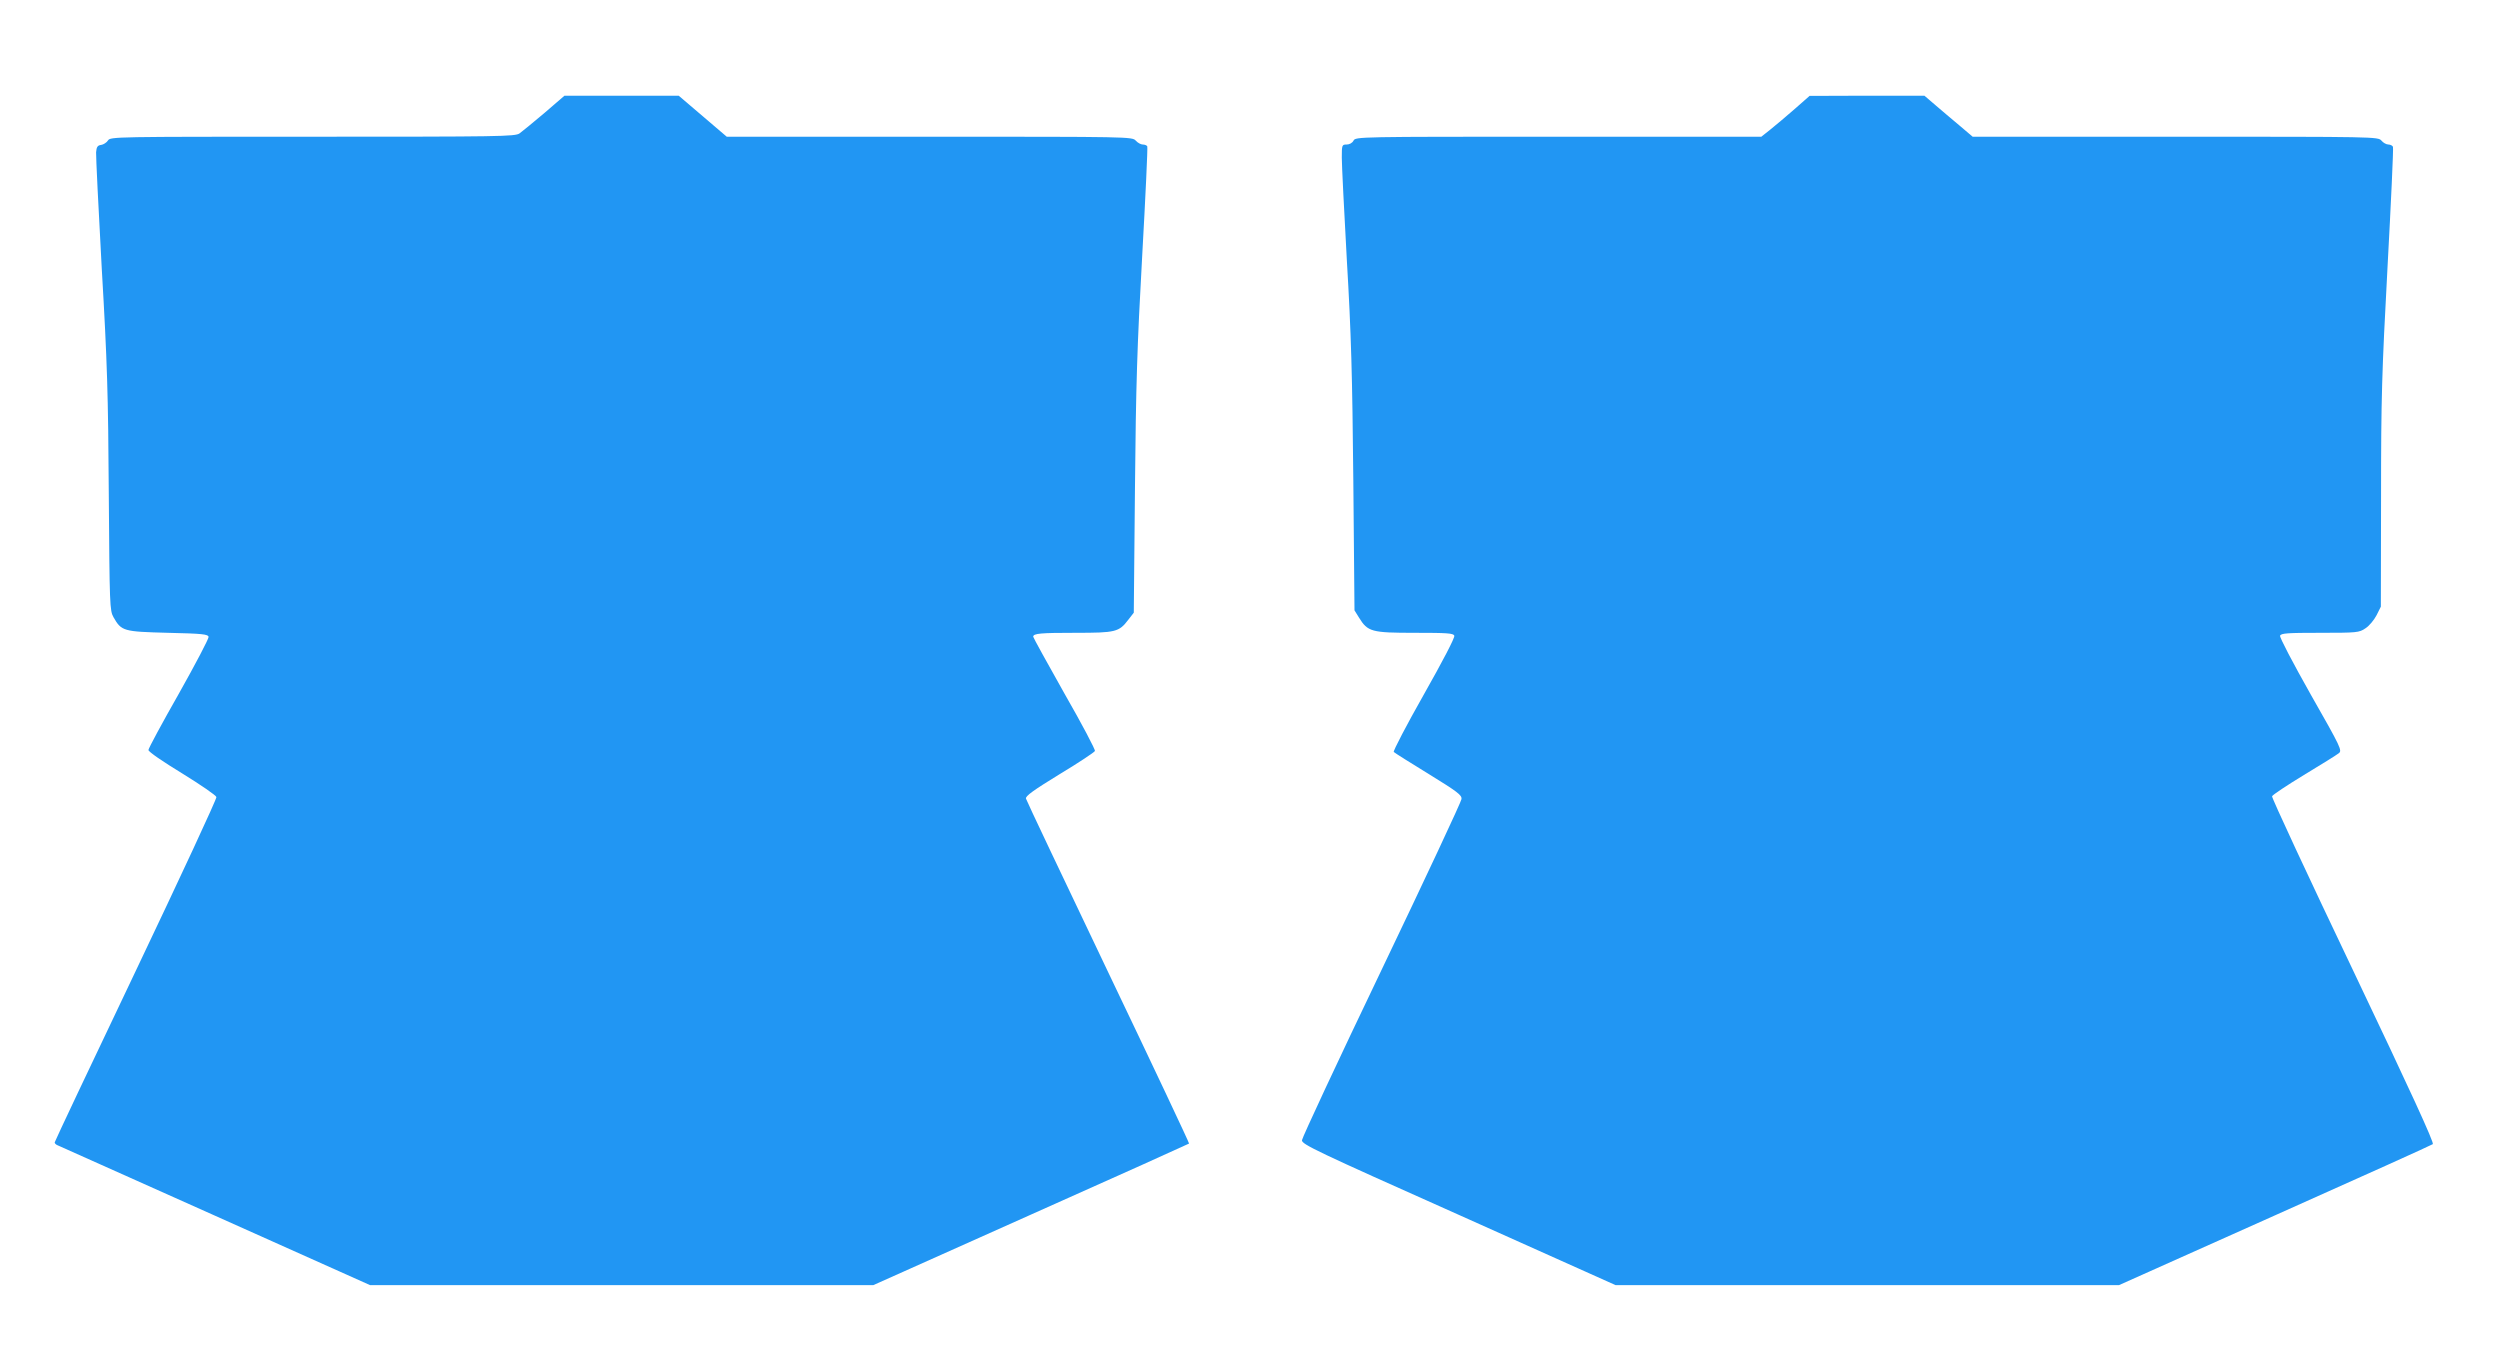
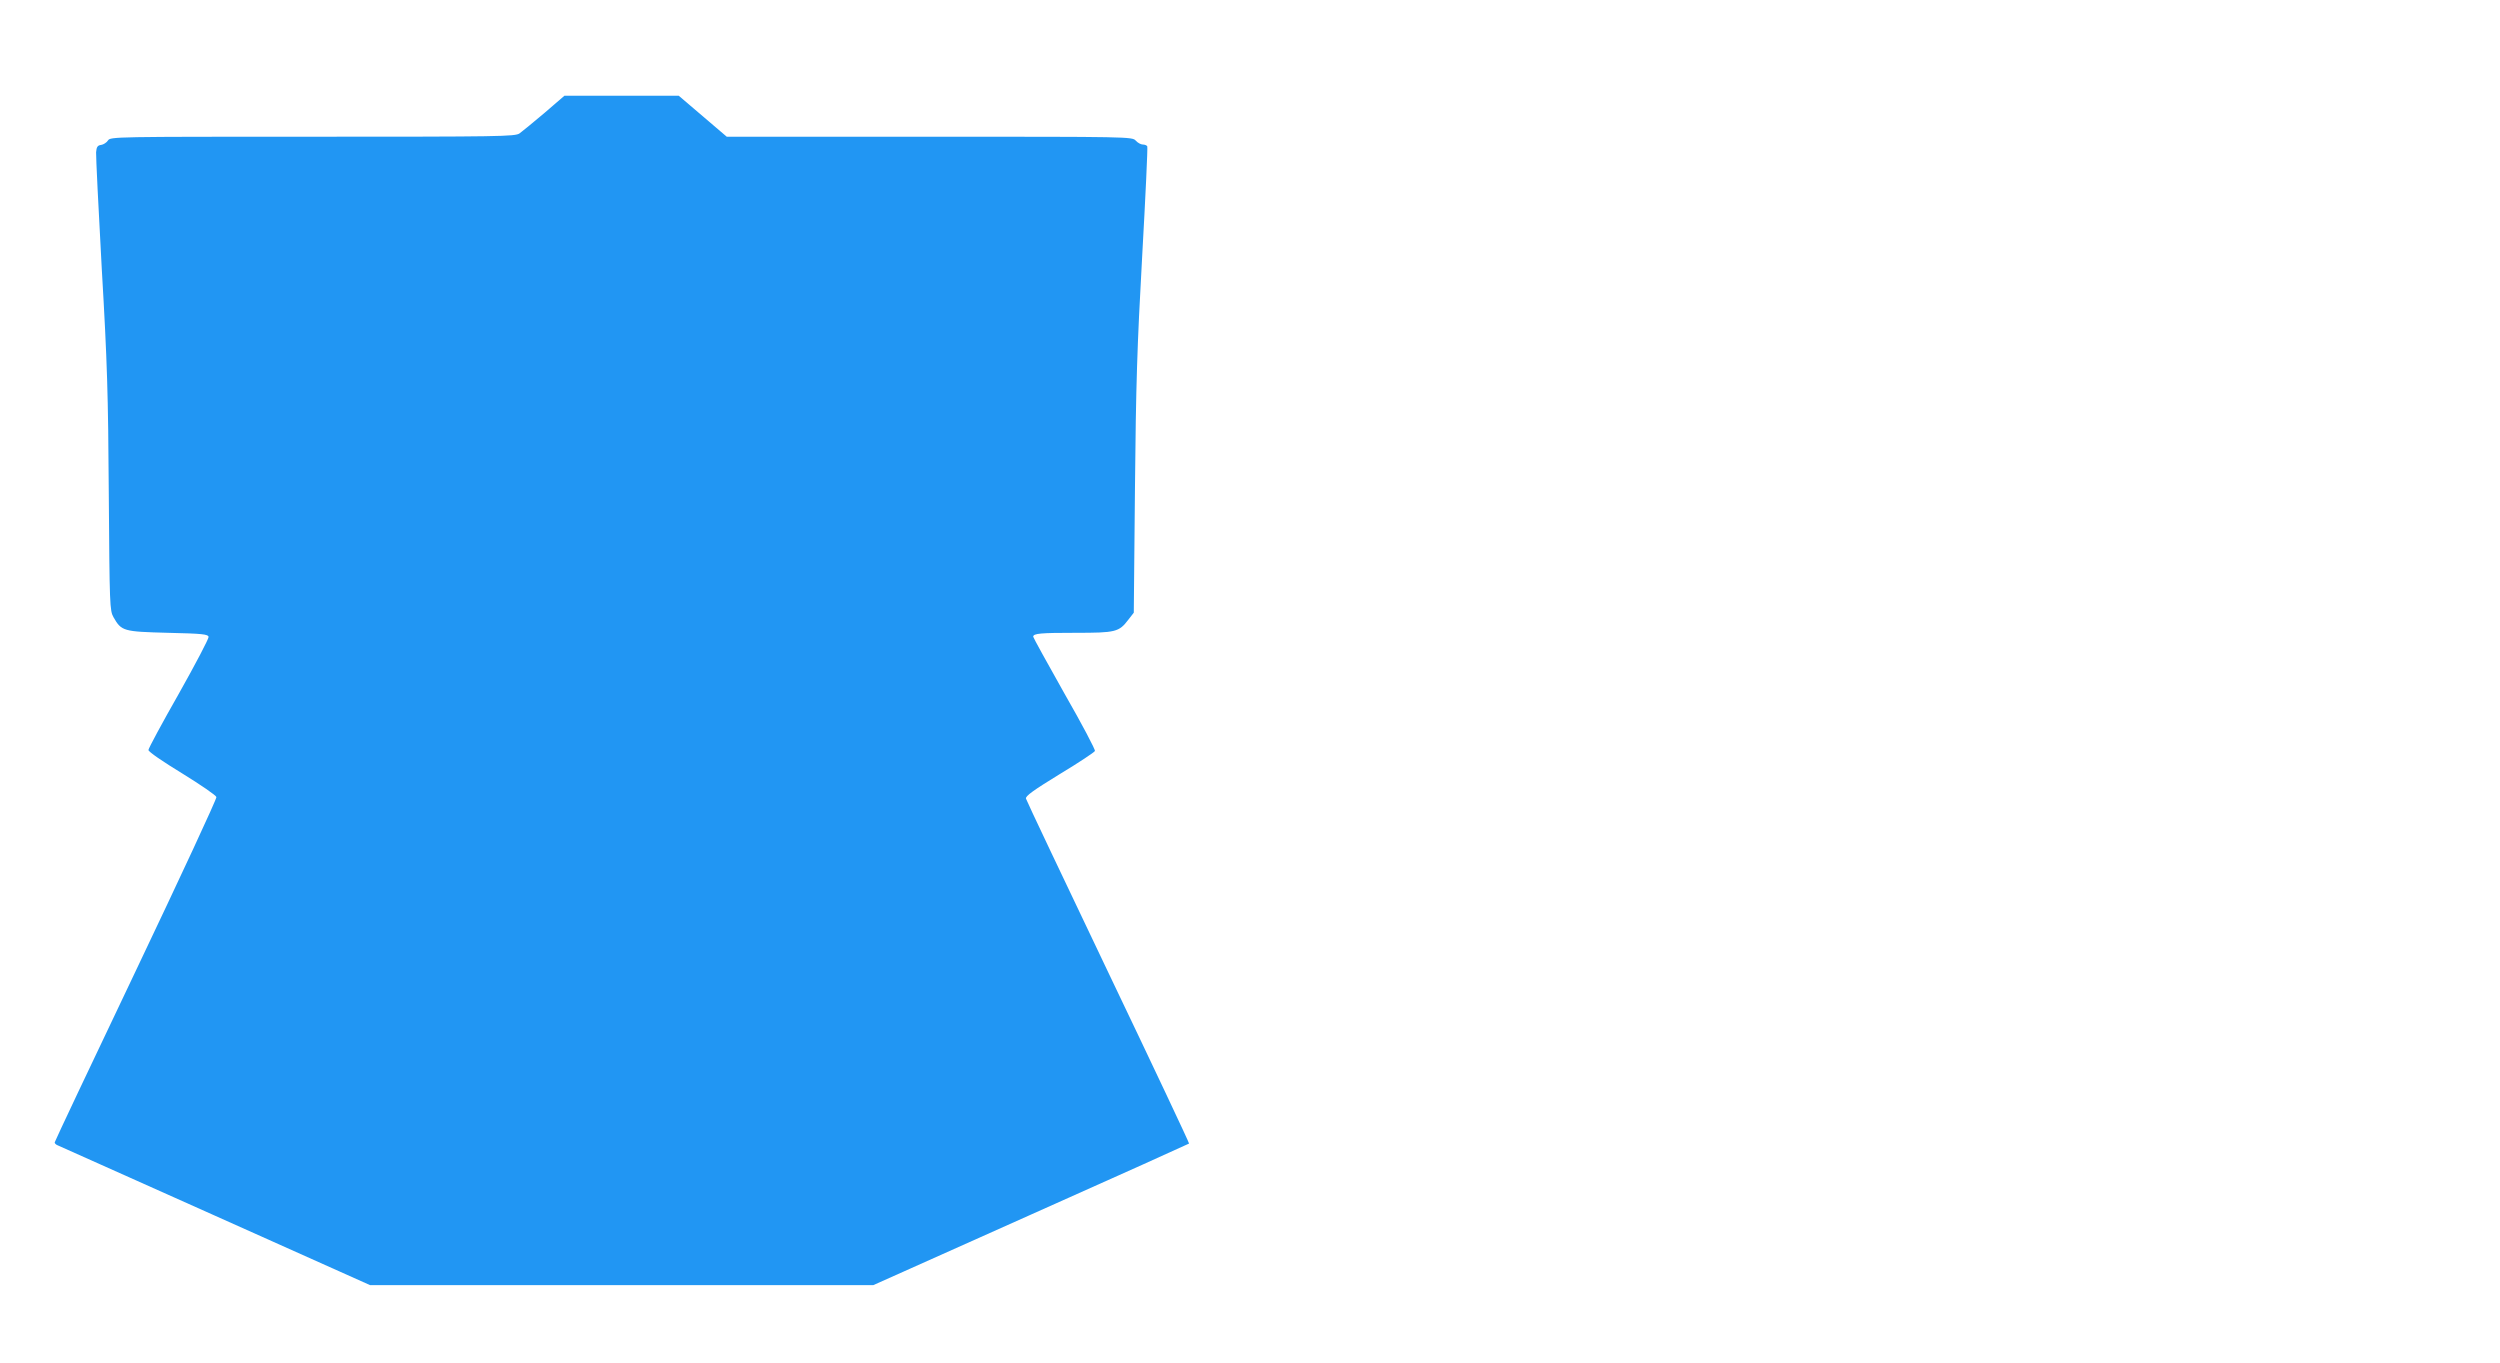
<svg xmlns="http://www.w3.org/2000/svg" version="1.0" width="1280pt" height="698pt" viewBox="0 0 1280 698" preserveAspectRatio="xMidYMid meet">
  <g transform="translate(0,698) scale(0.1,-0.1)" fill="#2196f3" stroke="none">
    <path d="M2788 6402 c-57 -48 -114 -95 -128 -105 -23 -16 -99 -17 -1060 -17 -1011 0 -1035 0 -1047 -19 -7 -11 -23 -21 -35 -23 -18 -2 -24 -10 -26 -38 -1 -19 12 -287 29 -595 28 -480 33 -645 36 -1155 4 -572 5 -596 24 -630 41 -72 51 -74 279 -80 176 -4 205 -7 208 -21 1 -9 -67 -139 -152 -290 -86 -151 -156 -281 -156 -289 0 -9 73 -59 173 -120 94 -58 173 -112 175 -121 2 -9 -184 -409 -412 -888 -229 -480 -416 -876 -416 -880 0 -5 6 -11 13 -14 6 -3 370 -165 807 -361 l795 -356 1288 0 1288 0 807 361 c444 198 808 362 810 364 2 2 -184 396 -414 877 -229 480 -419 880 -421 889 -4 13 40 44 172 125 98 59 179 113 181 119 3 6 -67 139 -156 294 -88 156 -160 287 -160 291 0 17 38 20 216 20 207 0 223 4 271 67 l28 36 6 636 c5 533 11 726 37 1190 17 305 29 558 26 562 -3 5 -13 9 -23 9 -10 0 -26 9 -36 20 -18 20 -31 20 -1056 20 l-1038 0 -123 105 -123 105 -292 0 -293 0 -102 -88z" />
-     <path d="M9190 6423 c-41 -36 -97 -83 -123 -104 l-49 -39 -1039 0 c-1028 0 -1038 0 -1049 -20 -6 -12 -21 -20 -35 -20 -24 0 -25 -2 -25 -67 0 -38 12 -275 26 -528 22 -371 28 -589 33 -1125 l6 -665 23 -37 c45 -73 64 -78 286 -78 166 0 198 -2 202 -15 4 -9 -61 -133 -156 -301 -89 -157 -158 -290 -154 -294 5 -5 86 -56 179 -113 148 -91 170 -108 168 -128 -1 -13 -185 -406 -409 -874 -224 -467 -407 -860 -408 -873 -1 -21 68 -54 803 -382 l803 -360 1289 0 1288 0 798 357 c439 196 803 360 809 365 8 6 -115 274 -408 889 -231 484 -418 886 -415 892 2 7 76 56 163 109 88 53 168 103 178 111 19 14 13 27 -143 301 -92 163 -160 293 -157 301 4 13 39 15 204 15 190 0 201 1 233 23 19 12 44 42 57 67 l22 44 1 566 c0 502 4 632 33 1170 18 333 31 611 28 618 -2 6 -13 12 -23 12 -11 0 -27 9 -36 20 -17 20 -30 20 -1055 20 l-1038 0 -67 57 c-38 31 -93 79 -124 105 l-56 48 -294 0 -294 -1 -75 -66z" />
  </g>
</svg>